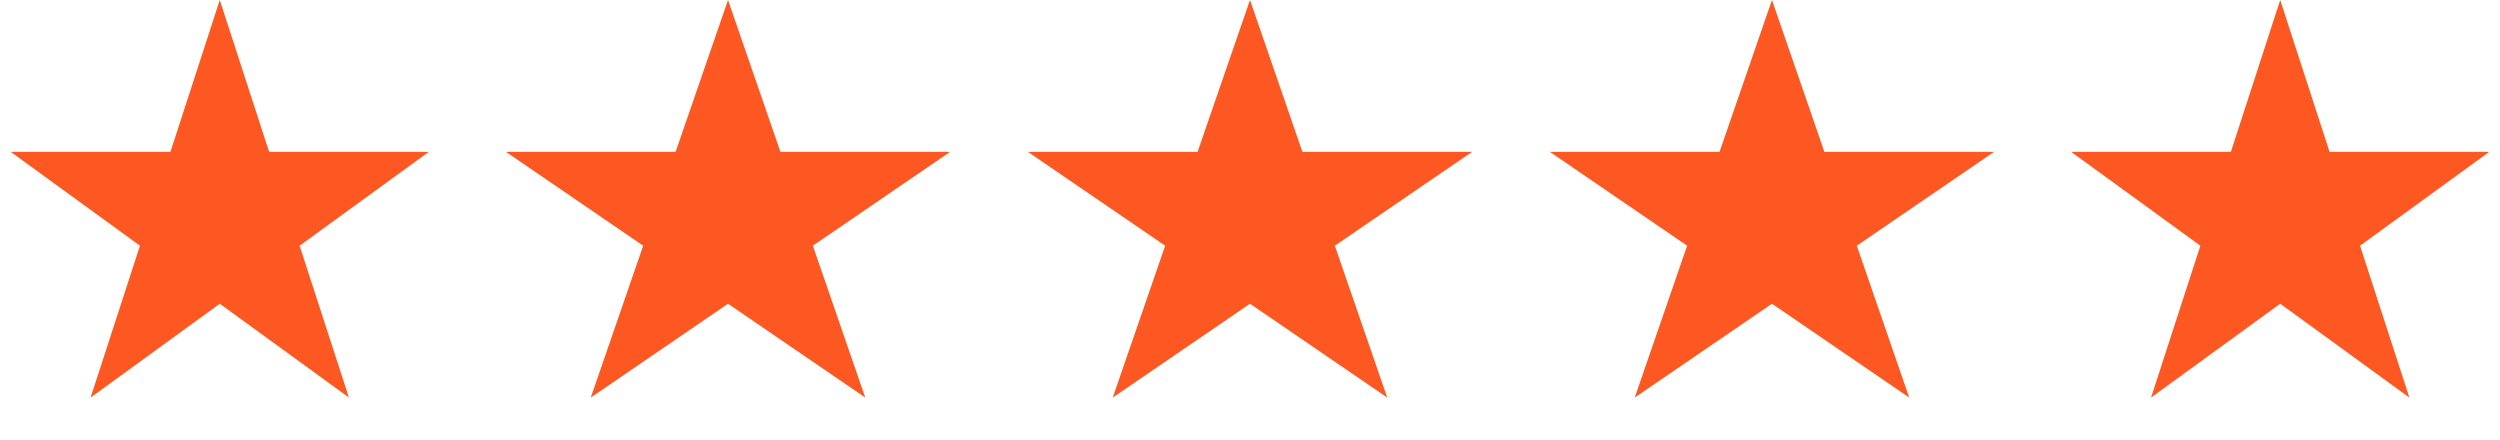
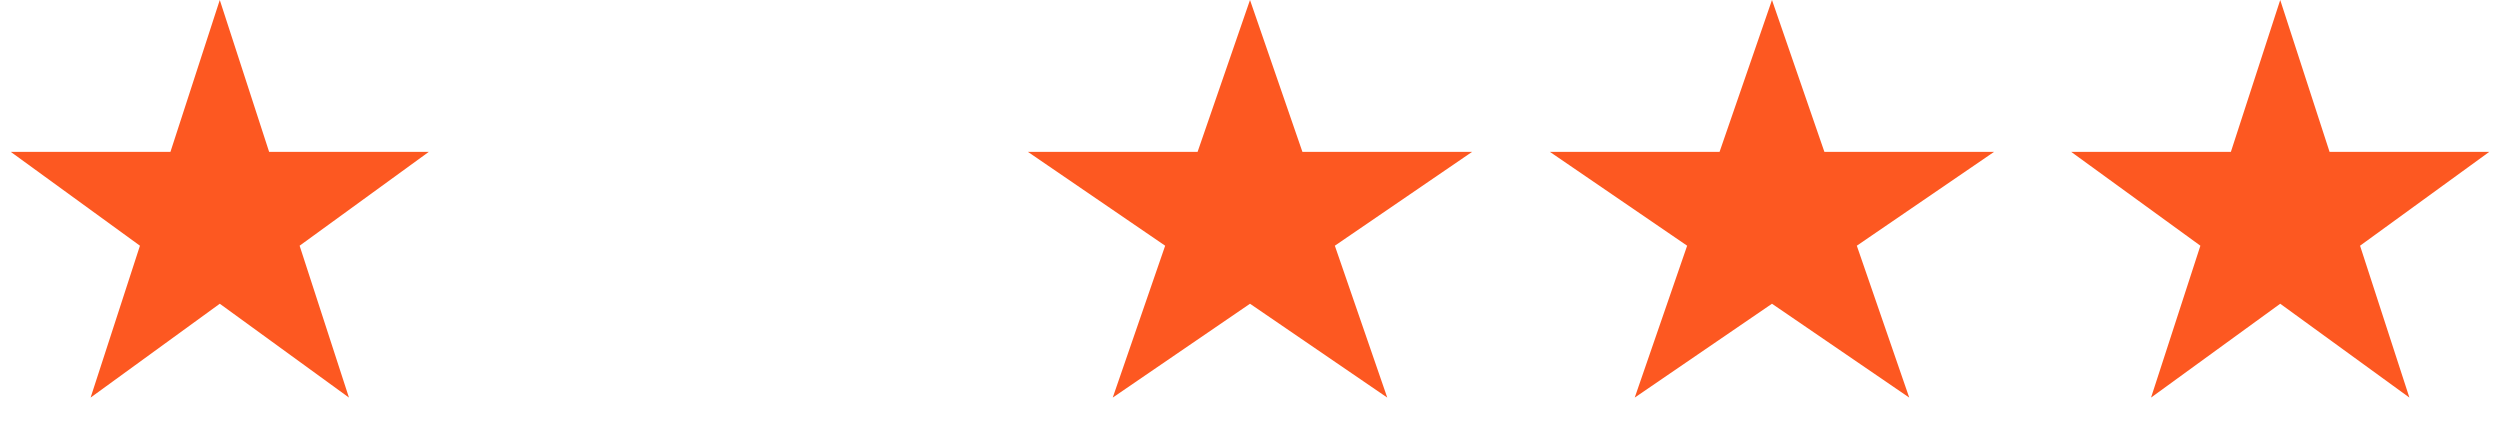
<svg xmlns="http://www.w3.org/2000/svg" width="91" height="16" viewBox="0 0 91 16" fill="none">
  <path d="M8 0L9.796 5.528H15.608L10.906 8.944L12.702 14.472L8 11.056L3.298 14.472L5.094 8.944L0.392 5.528H6.204L8 0Z" fill="#FD5821" />
-   <path d="M26.5 0L28.408 5.528H34.584L29.588 8.944L31.496 14.472L26.5 11.056L21.504 14.472L23.412 8.944L18.416 5.528H24.592L26.5 0Z" fill="#FD5821" />
  <path d="M45.5 0L47.408 5.528H53.584L48.588 8.944L50.496 14.472L45.5 11.056L40.504 14.472L42.412 8.944L37.416 5.528H43.592L45.5 0Z" fill="#FD5821" />
  <path d="M64.5 0L66.408 5.528H72.584L67.588 8.944L69.496 14.472L64.5 11.056L59.504 14.472L61.412 8.944L56.416 5.528H62.592L64.5 0Z" fill="#FD5821" />
  <path d="M83 0L84.796 5.528H90.609L85.906 8.944L87.702 14.472L83 11.056L78.298 14.472L80.094 8.944L75.391 5.528H81.204L83 0Z" fill="#FD5821" />
</svg>